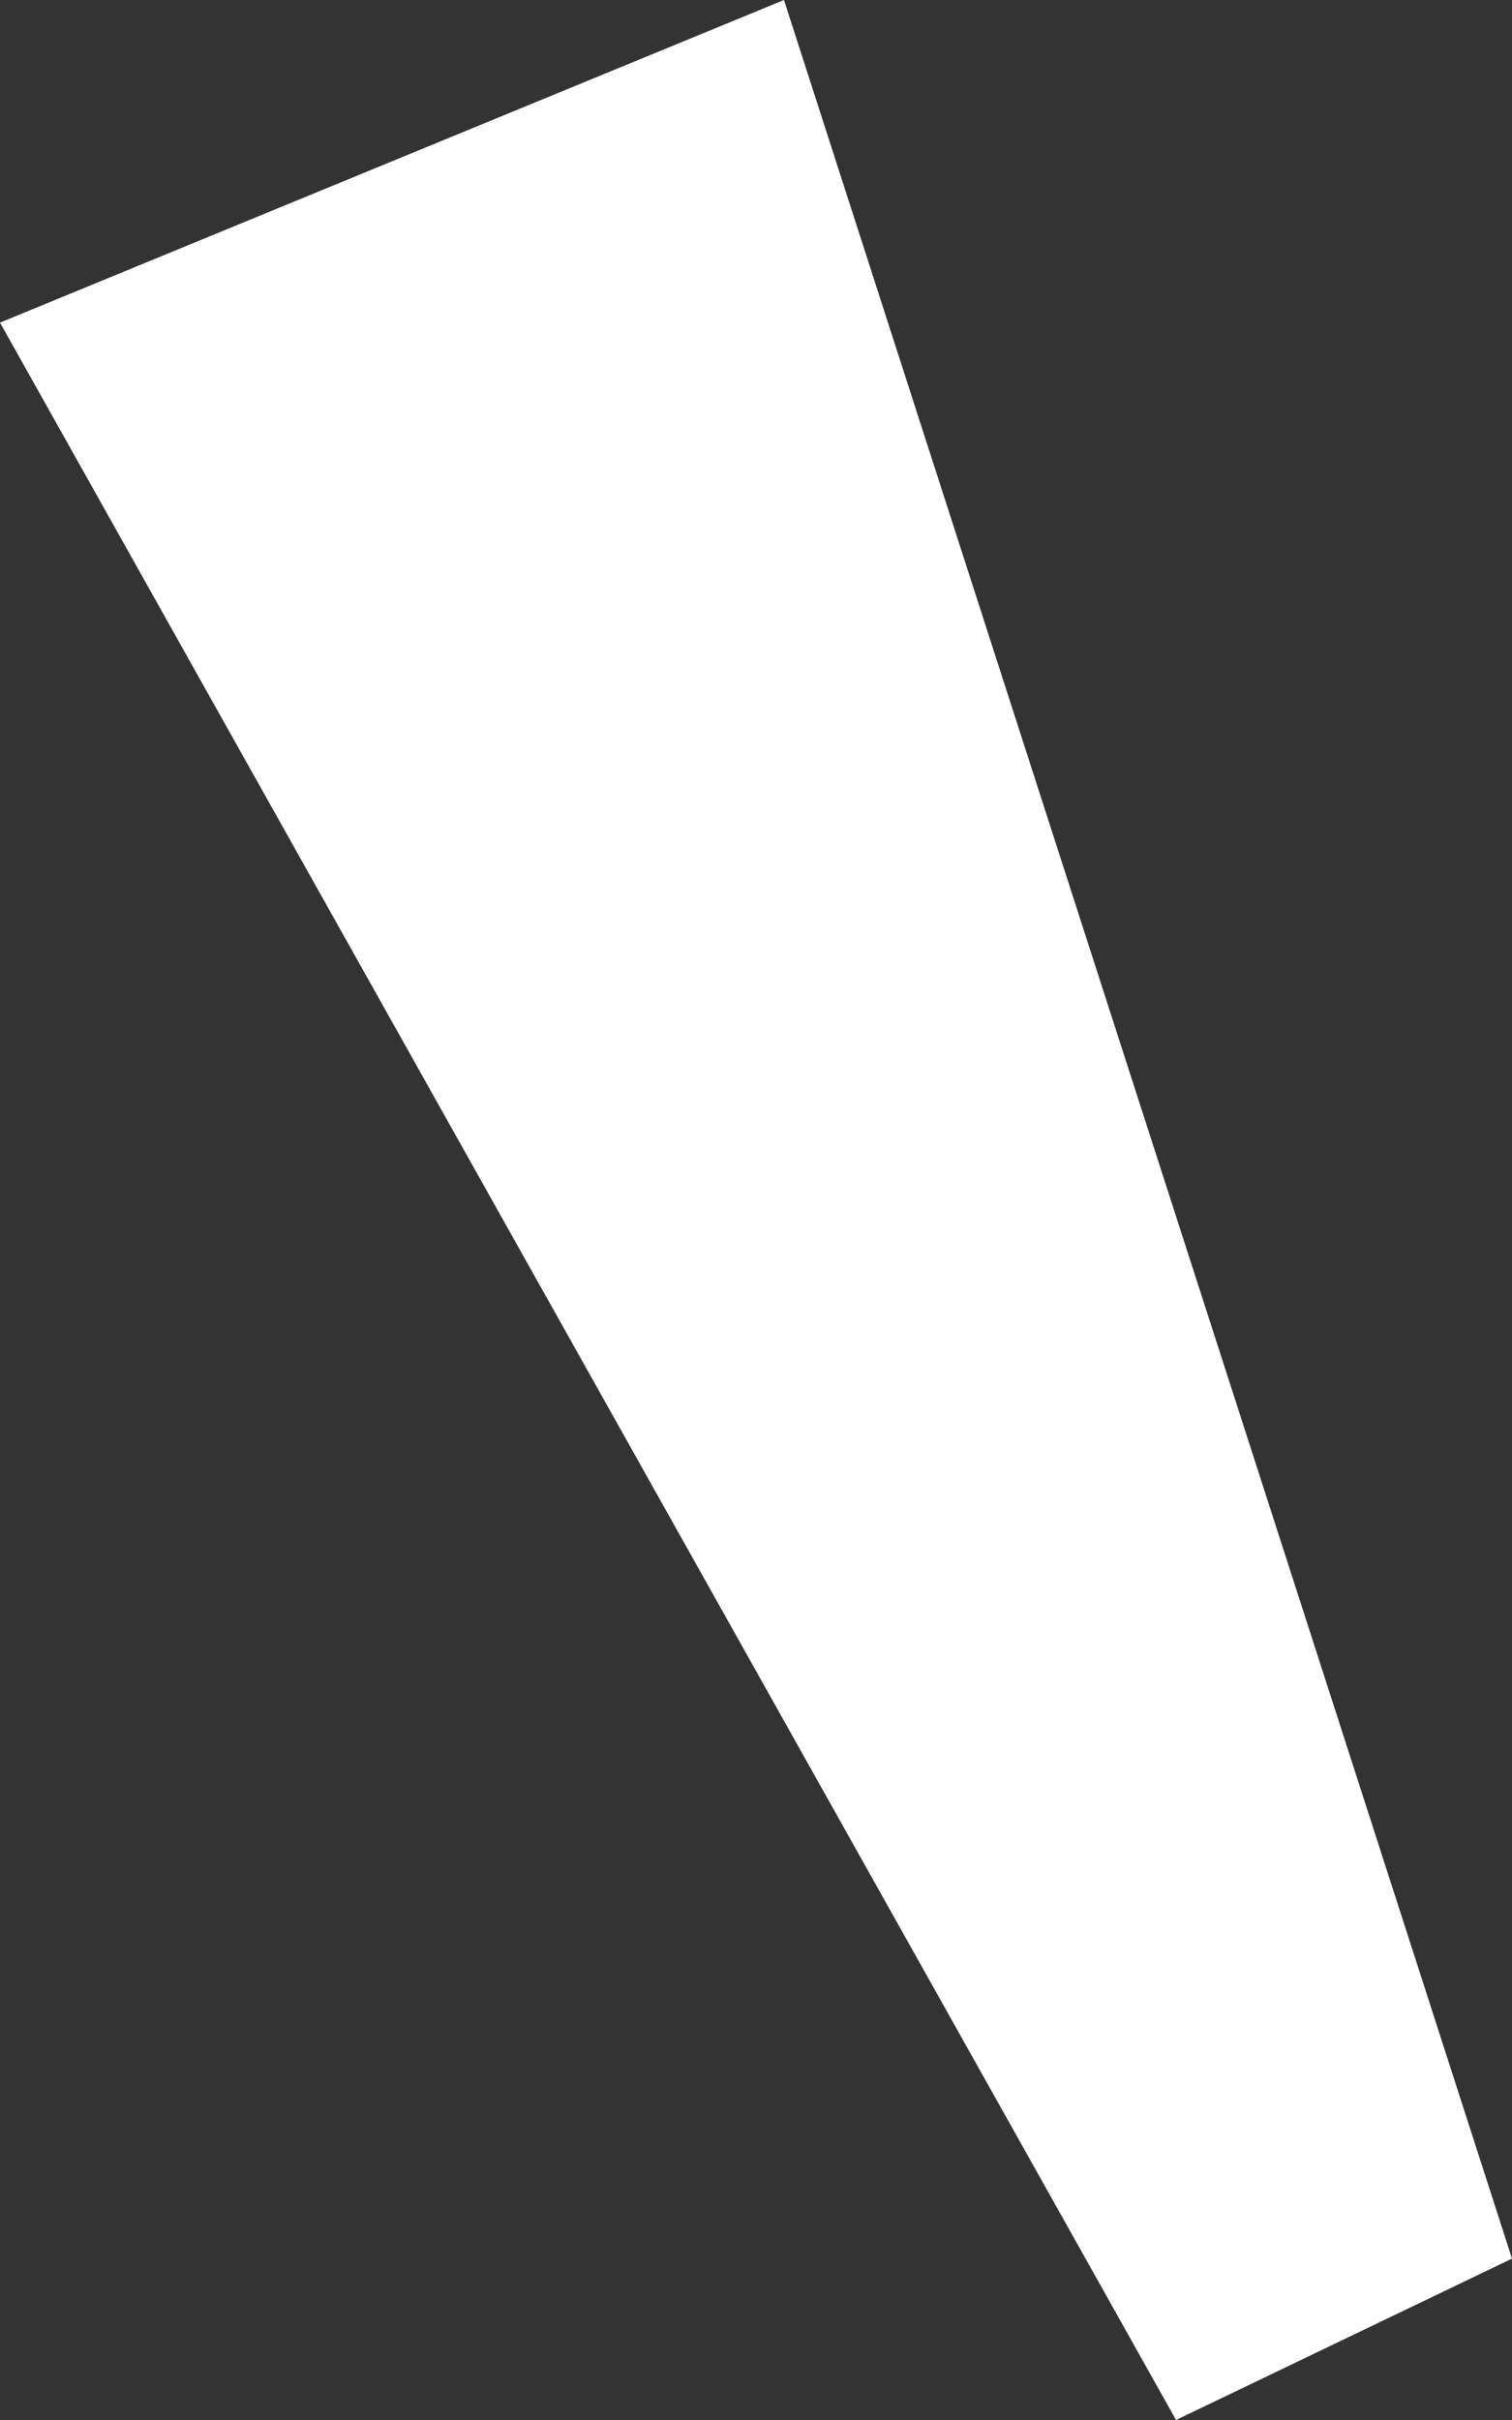
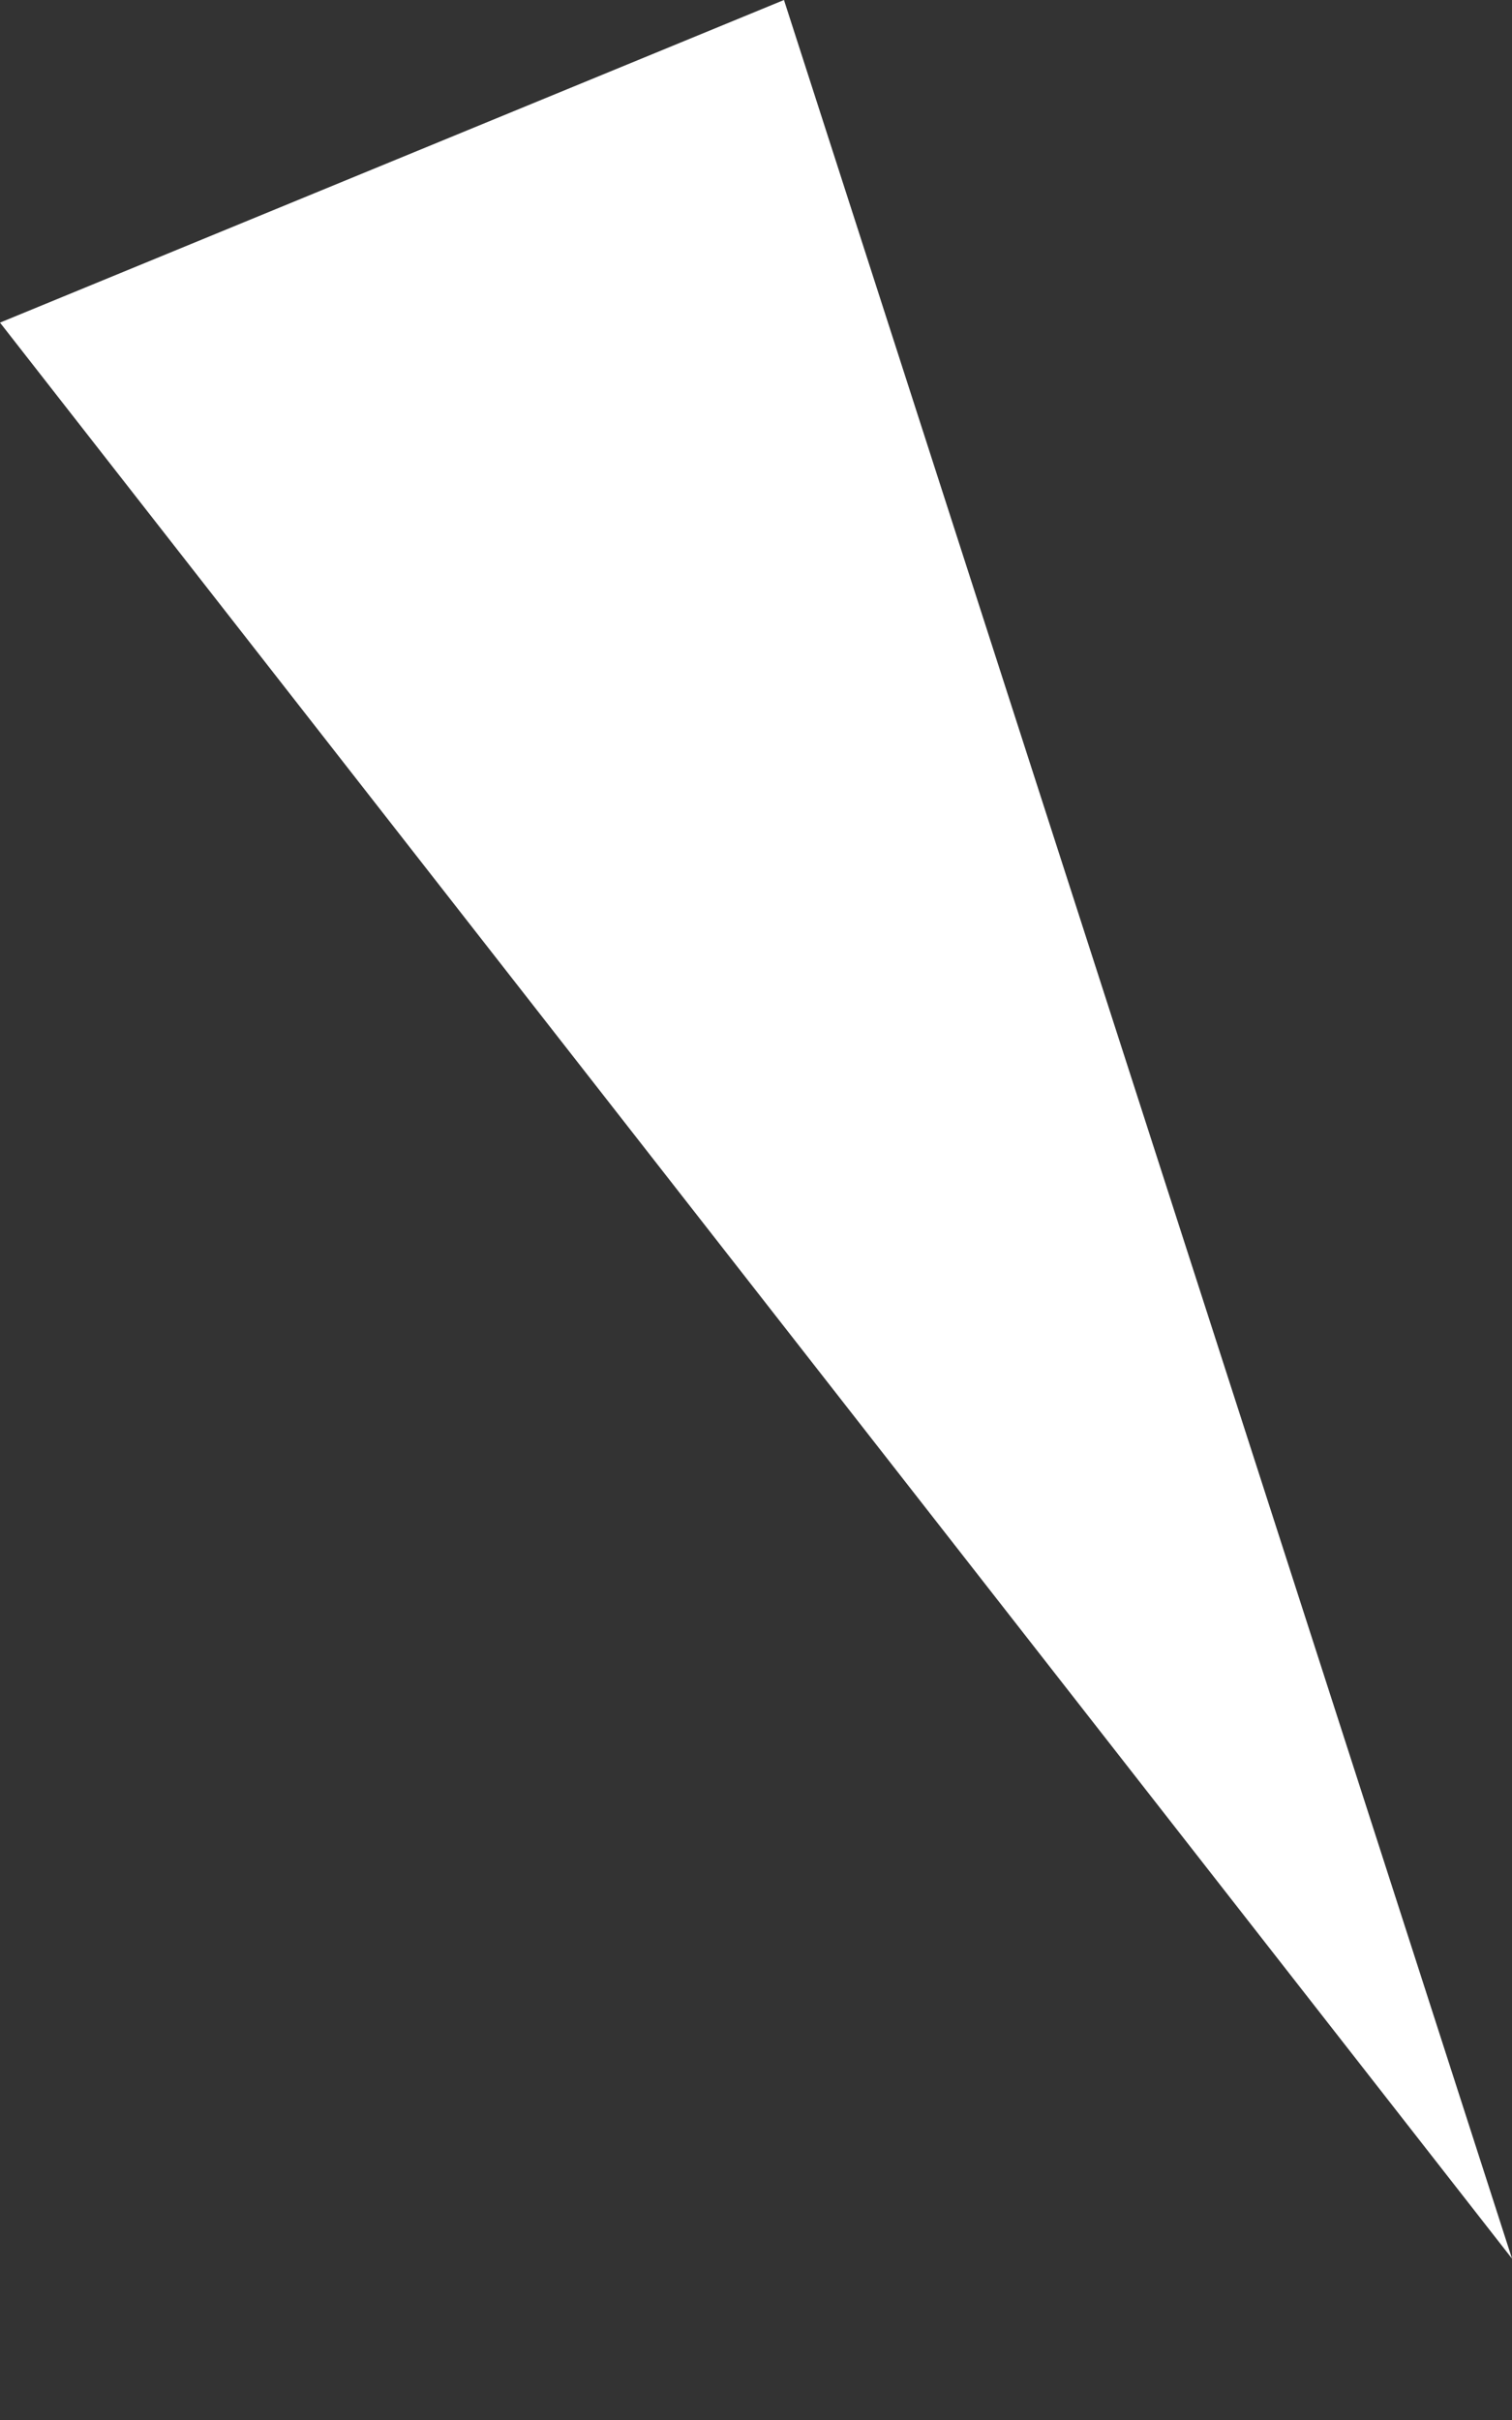
<svg xmlns="http://www.w3.org/2000/svg" width="10" height="16" viewBox="0 0 10 16" fill="none">
  <rect x="0" y="0" width="10" height="16" fill="#333333" stroke="none" />
-   <path d="M5.185 0L10 14.933L7.778 16L0 2.133L5.185 0Z" fill="white" />
+   <path d="M5.185 0L10 14.933L0 2.133L5.185 0Z" fill="white" />
</svg>